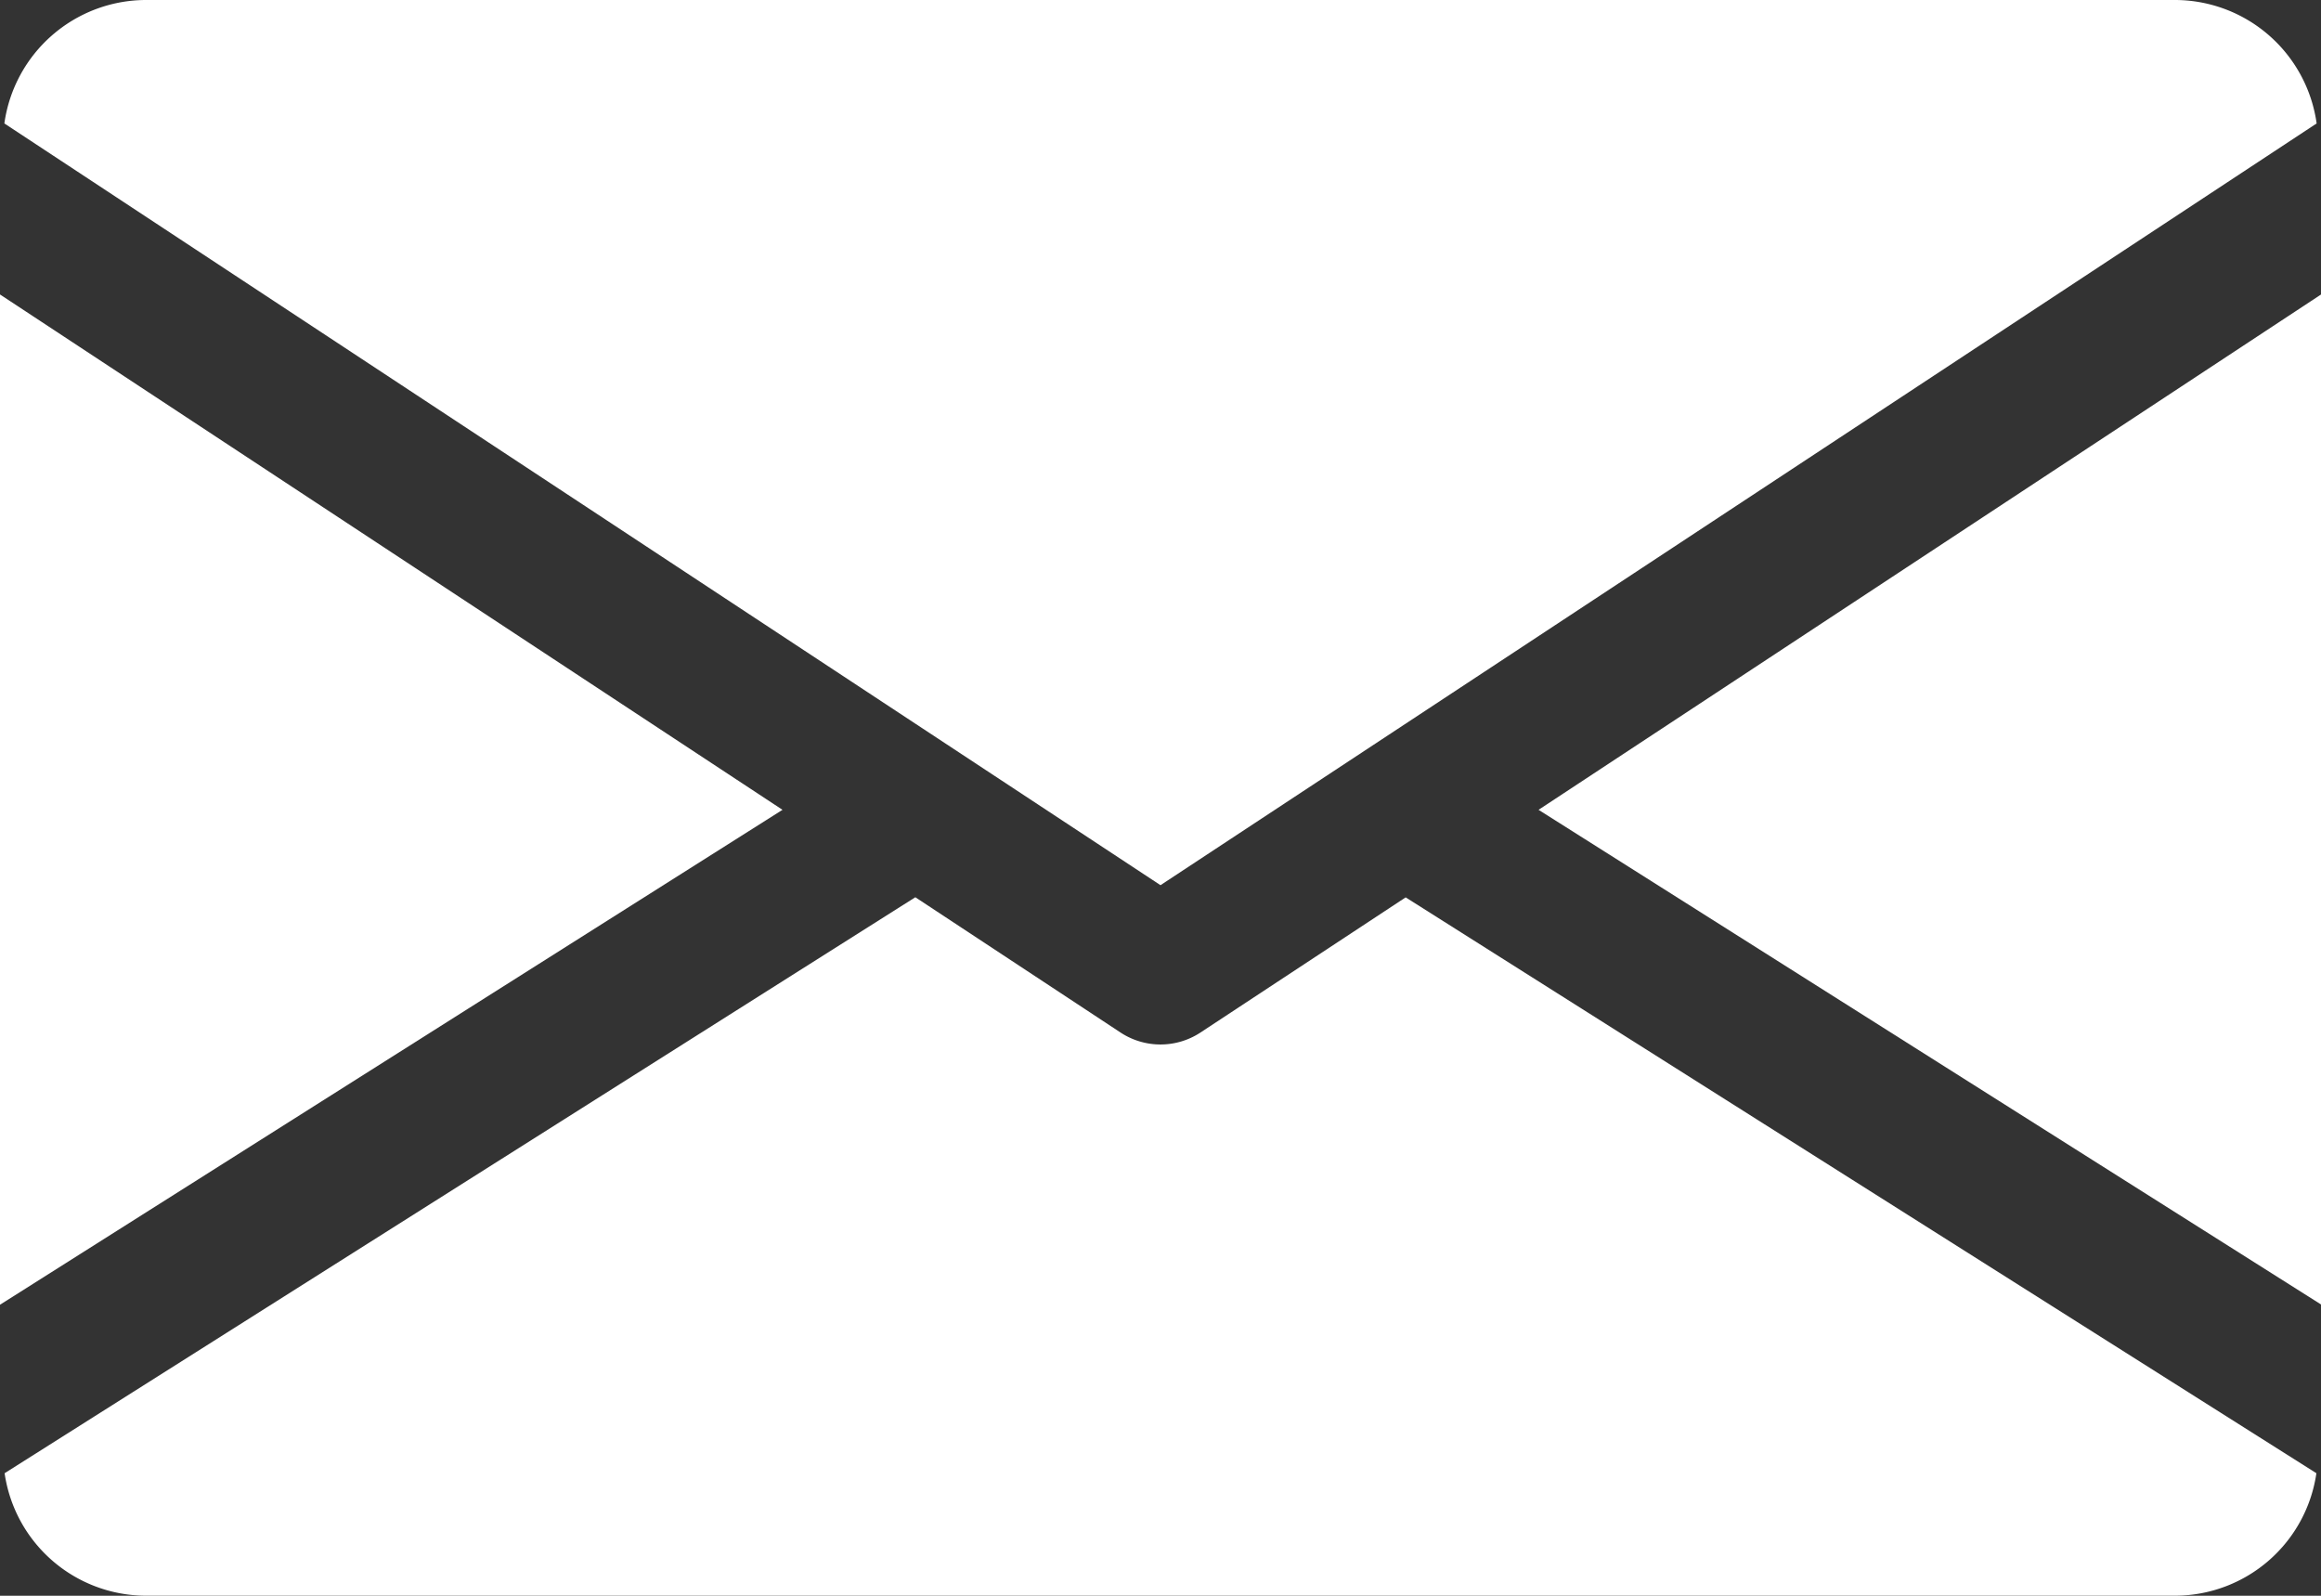
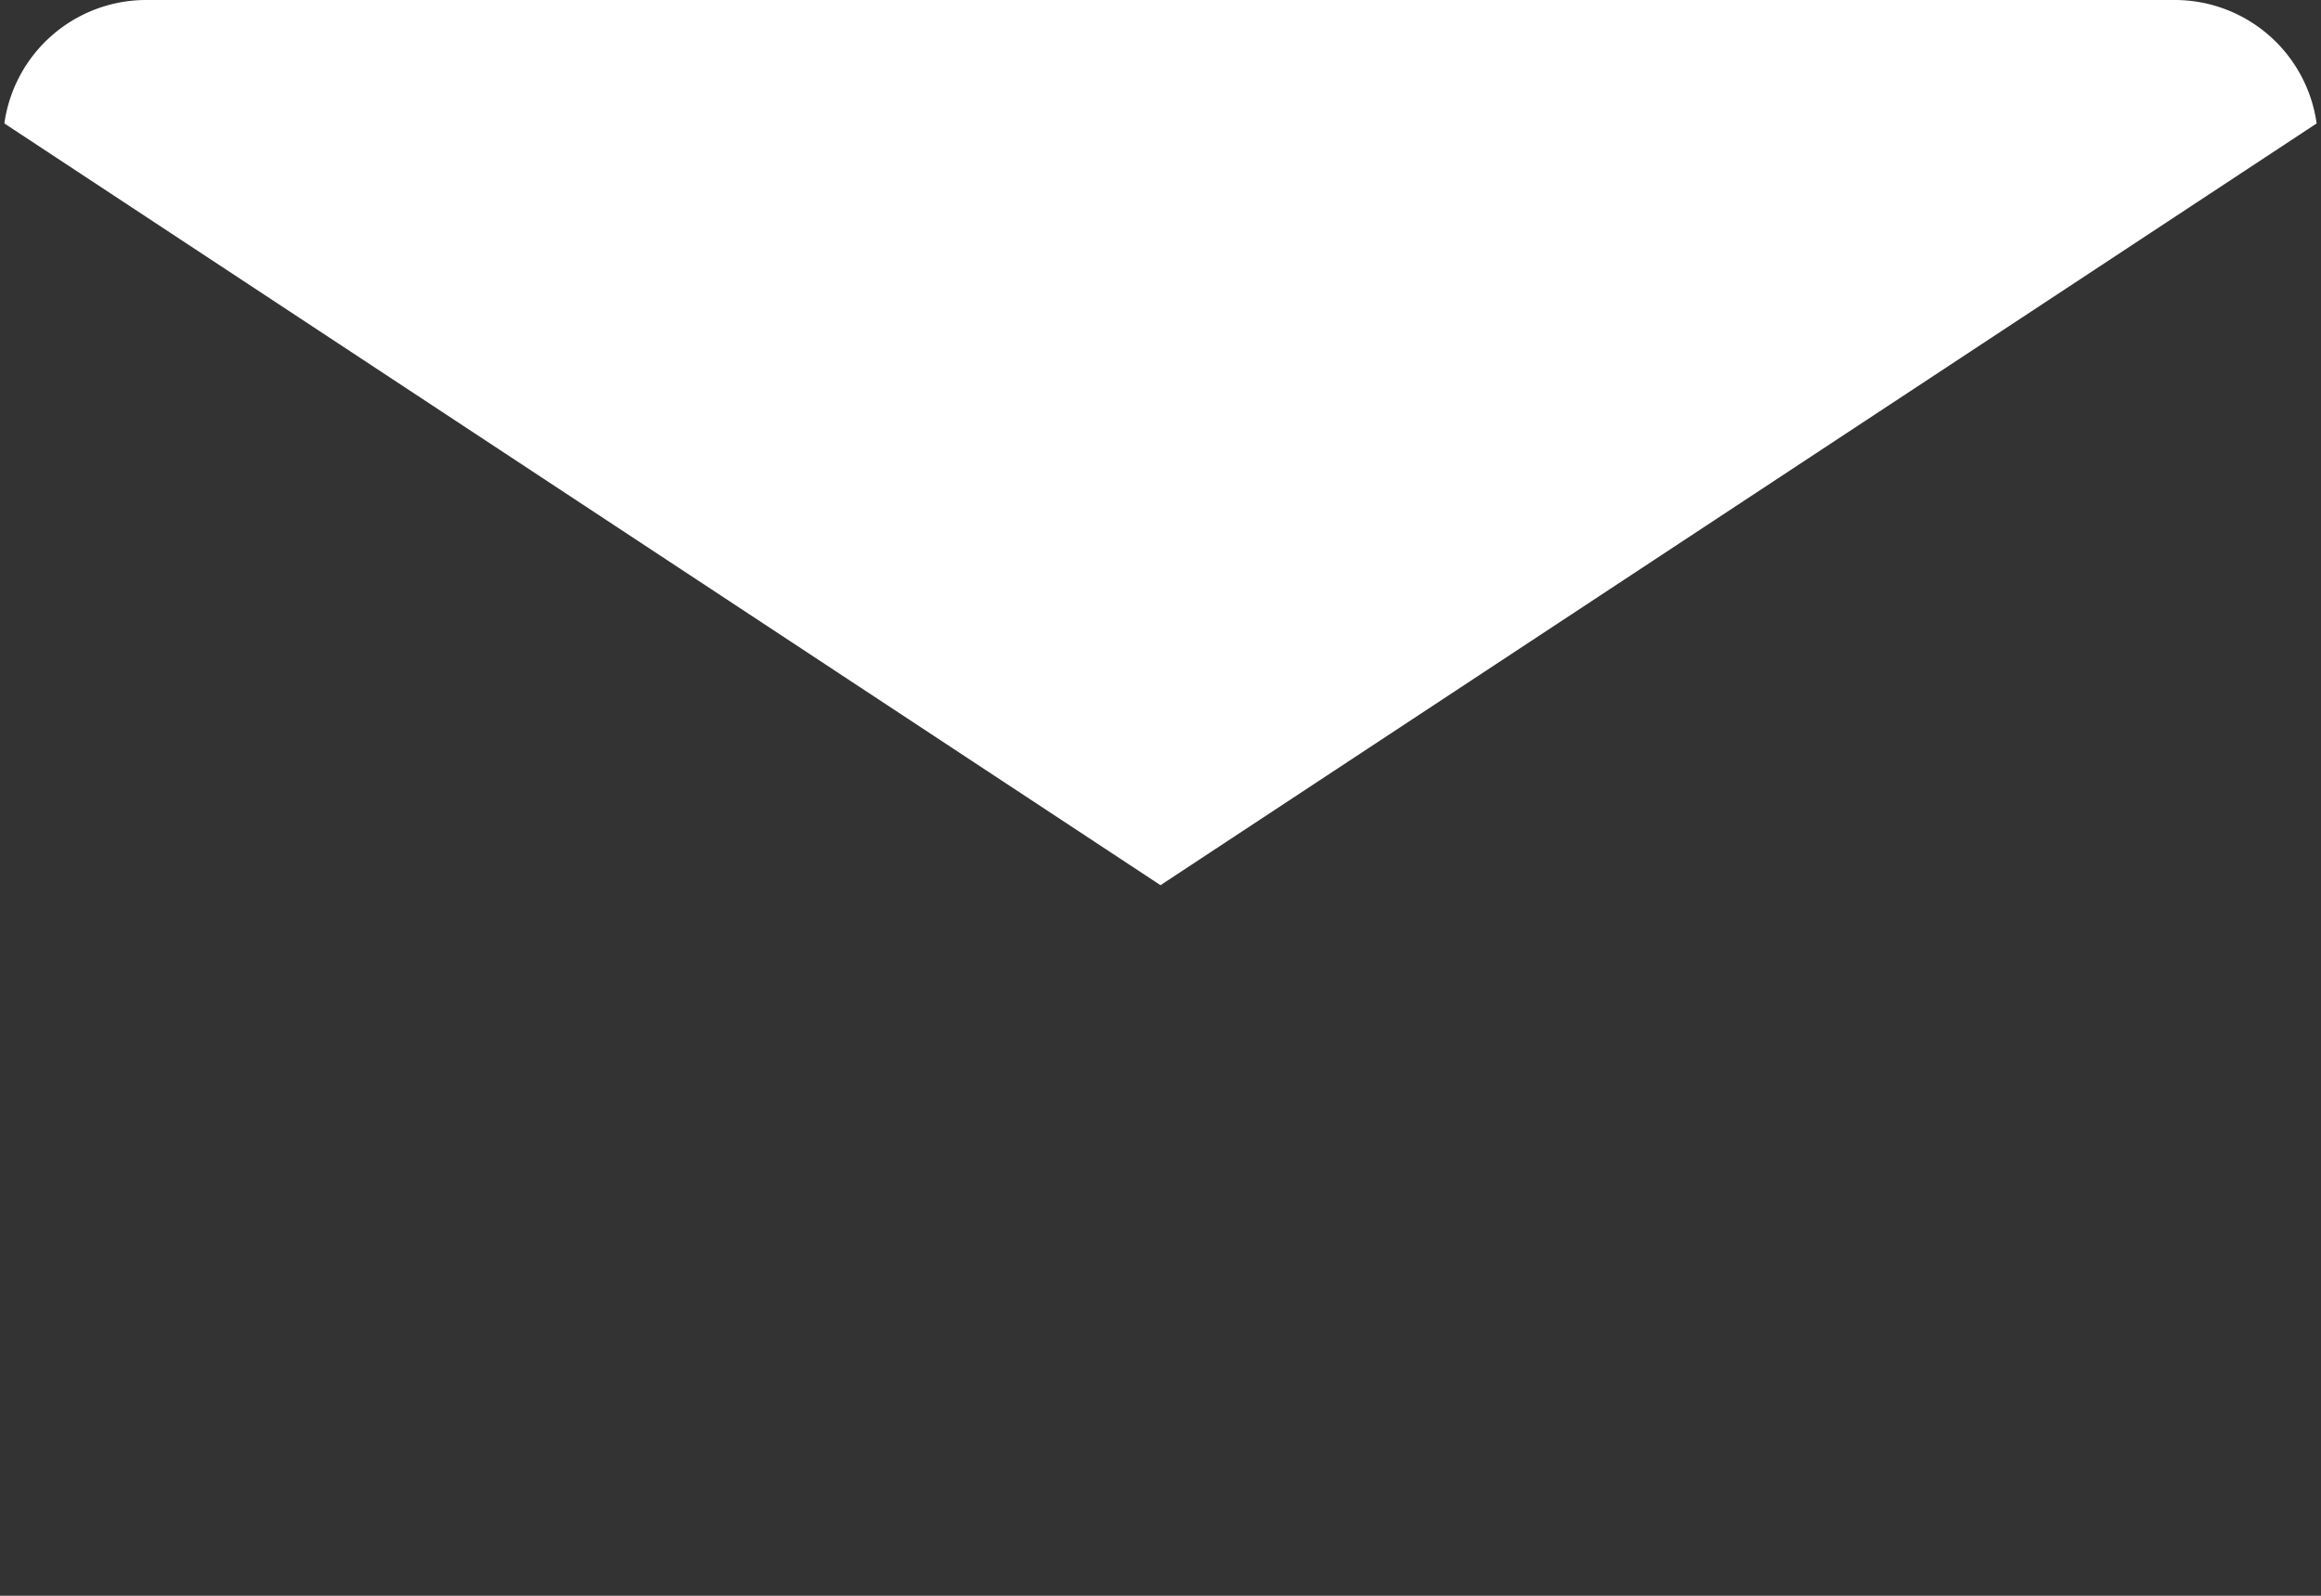
<svg xmlns="http://www.w3.org/2000/svg" width="38.284" height="26.32" viewBox="0 0 38.284 26.32">
  <rect x="0" y="0" width="38.284" height="26.32" fill="#333333" stroke="none" />
  <g id="mail" transform="translate(0 -80)">
    <g id="Groupe_13" data-name="Groupe 13" transform="translate(25.378 84.853)">
      <g id="Groupe_12" data-name="Groupe 12">
-         <path id="Tracé_157" data-name="Tracé 157" d="M339.392,153.4l12.907,8.159V144.9Z" transform="translate(-339.392 -144.896)" fill="#fff" />
-       </g>
+         </g>
    </g>
    <g id="Groupe_15" data-name="Groupe 15" transform="translate(0 84.853)">
      <g id="Groupe_14" data-name="Groupe 14">
-         <path id="Tracé_158" data-name="Tracé 158" d="M0,144.9v16.663L12.907,153.4Z" transform="translate(0 -144.896)" fill="#fff" />
-       </g>
+         </g>
    </g>
    <g id="Groupe_17" data-name="Groupe 17" transform="translate(0.072 80)">
      <g id="Groupe_16" data-name="Groupe 16">
        <path id="Tracé_159" data-name="Tracé 159" d="M36.78,80H3.281A2.363,2.363,0,0,0,.96,82.036L20.03,94.6,39.1,82.036A2.363,2.363,0,0,0,36.78,80Z" transform="translate(-0.96 -80)" fill="#fff" />
      </g>
    </g>
    <g id="Groupe_19" data-name="Groupe 19" transform="translate(0.077 94.799)">
      <g id="Groupe_18" data-name="Groupe 18">
-         <path id="Tracé_160" data-name="Tracé 160" d="M24.133,277.922l-3.386,2.23a1.2,1.2,0,0,1-1.316,0l-3.386-2.232-15.022,9.5a2.359,2.359,0,0,0,2.316,2.02h33.5a2.359,2.359,0,0,0,2.316-2.02Z" transform="translate(-1.024 -277.92)" fill="#fff" />
-       </g>
+         </g>
    </g>
  </g>
</svg>